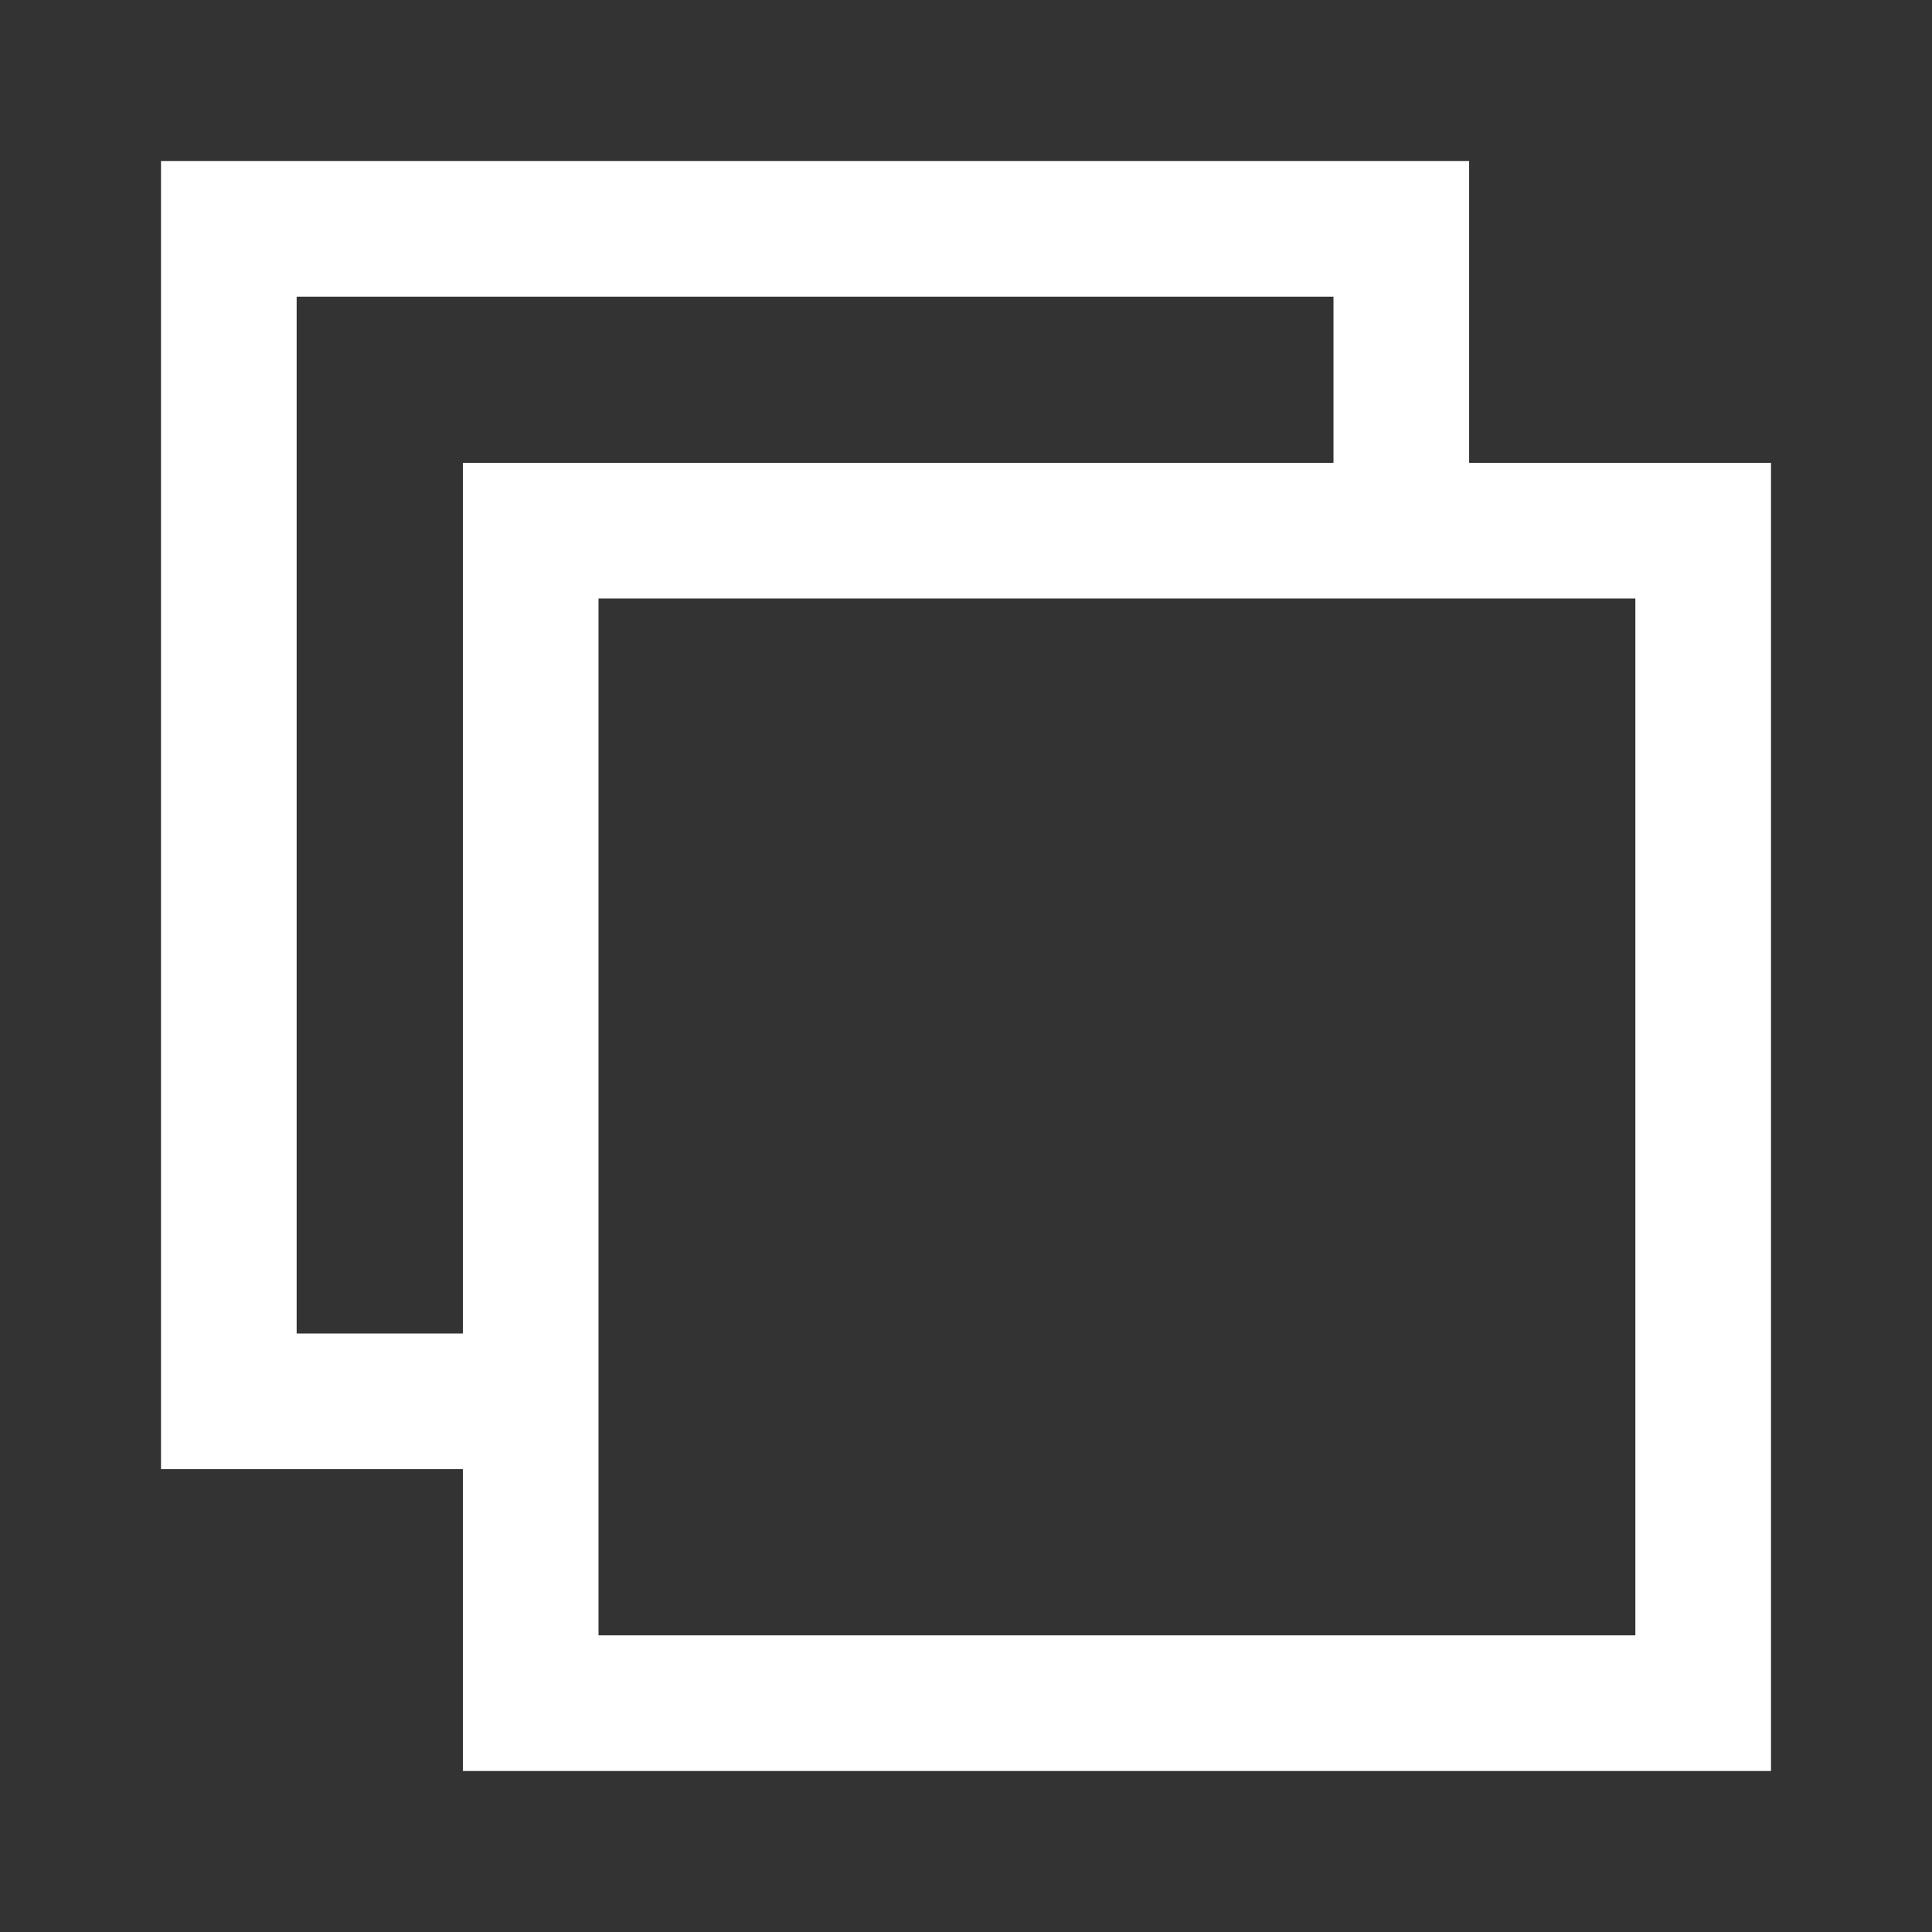
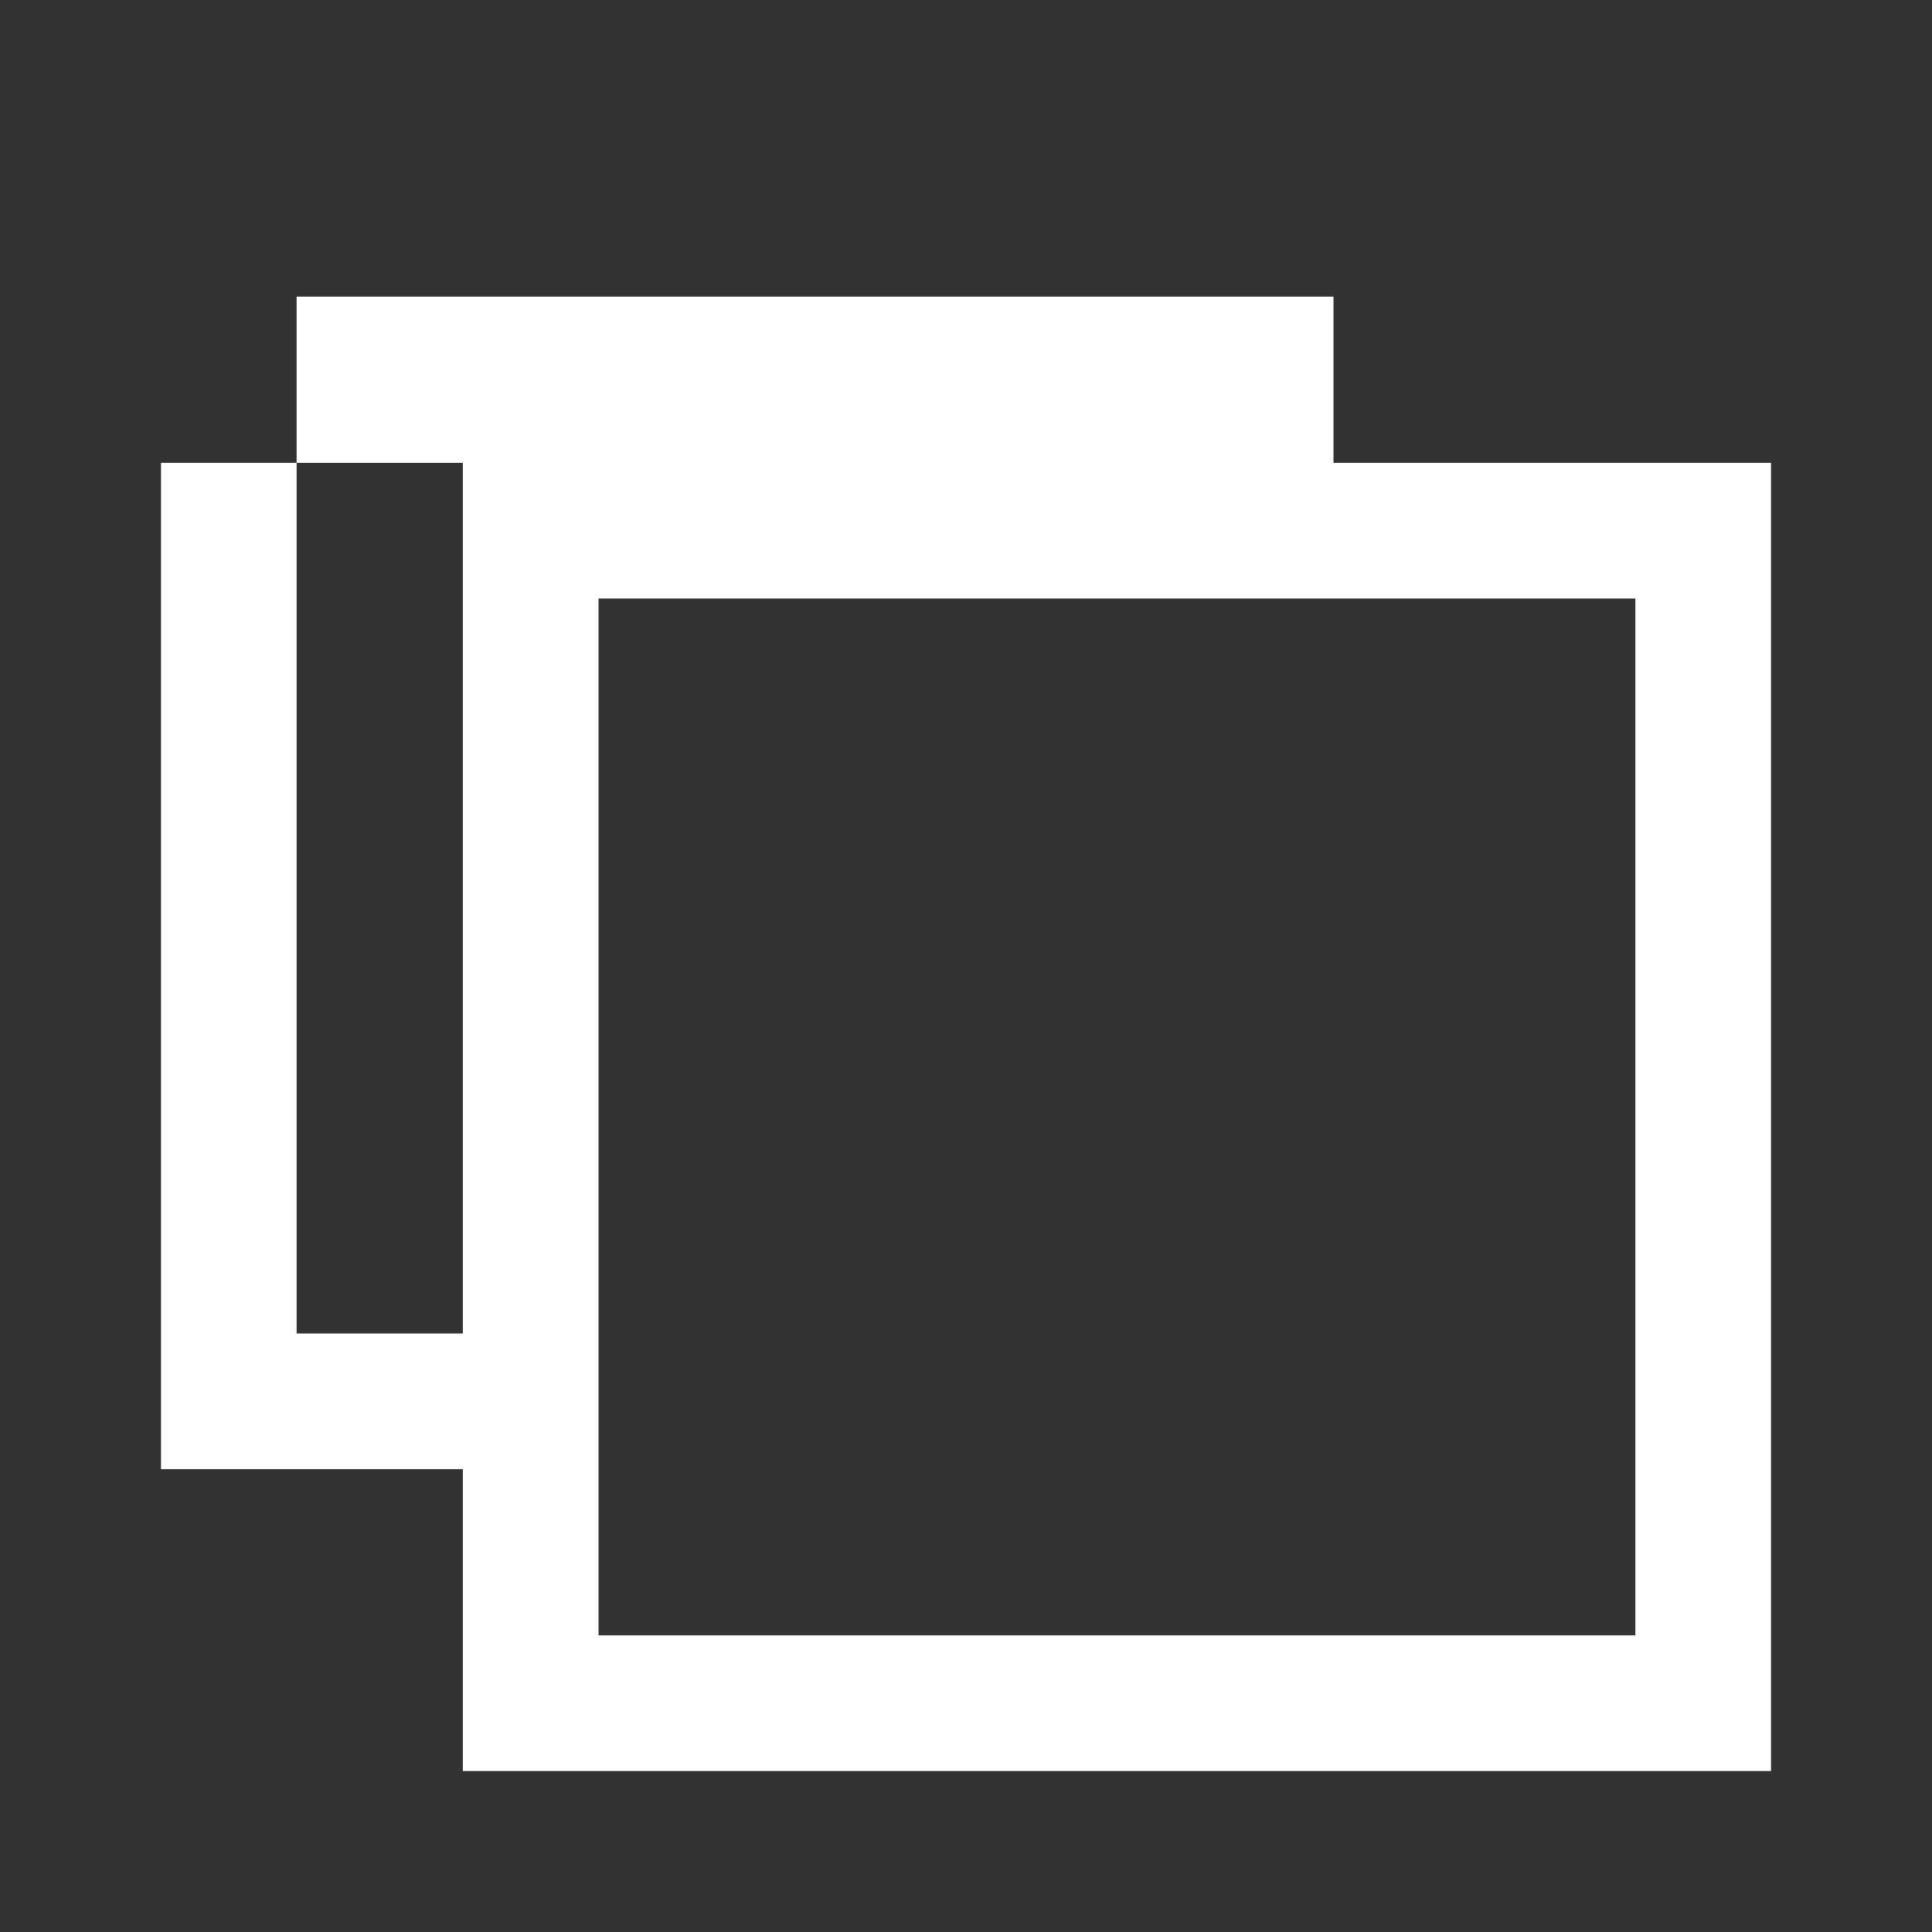
<svg xmlns="http://www.w3.org/2000/svg" viewBox="0 0 48 48">
  <rect x="0" y="0" width="48" height="48" fill="#333333" stroke="none" />
  <defs>
    <style>.cls-1{fill:#fff;}</style>
  </defs>
  <title>wako_Webアイコン編集</title>
  <g id="レイヤー_2" data-name="レイヤー 2">
-     <path class="cls-1" d="M36.5,11.5V4H4V36.5h7.5V44H44V11.5ZM7.37,33.13V7.37H33.13V11.5H11.5V33.13Zm33.26,7.5H14.87V14.87H40.63Z" />
+     <path class="cls-1" d="M36.5,11.5H4V36.5h7.5V44H44V11.5ZM7.37,33.13V7.37H33.13V11.5H11.5V33.13Zm33.26,7.5H14.87V14.87H40.63Z" />
  </g>
</svg>